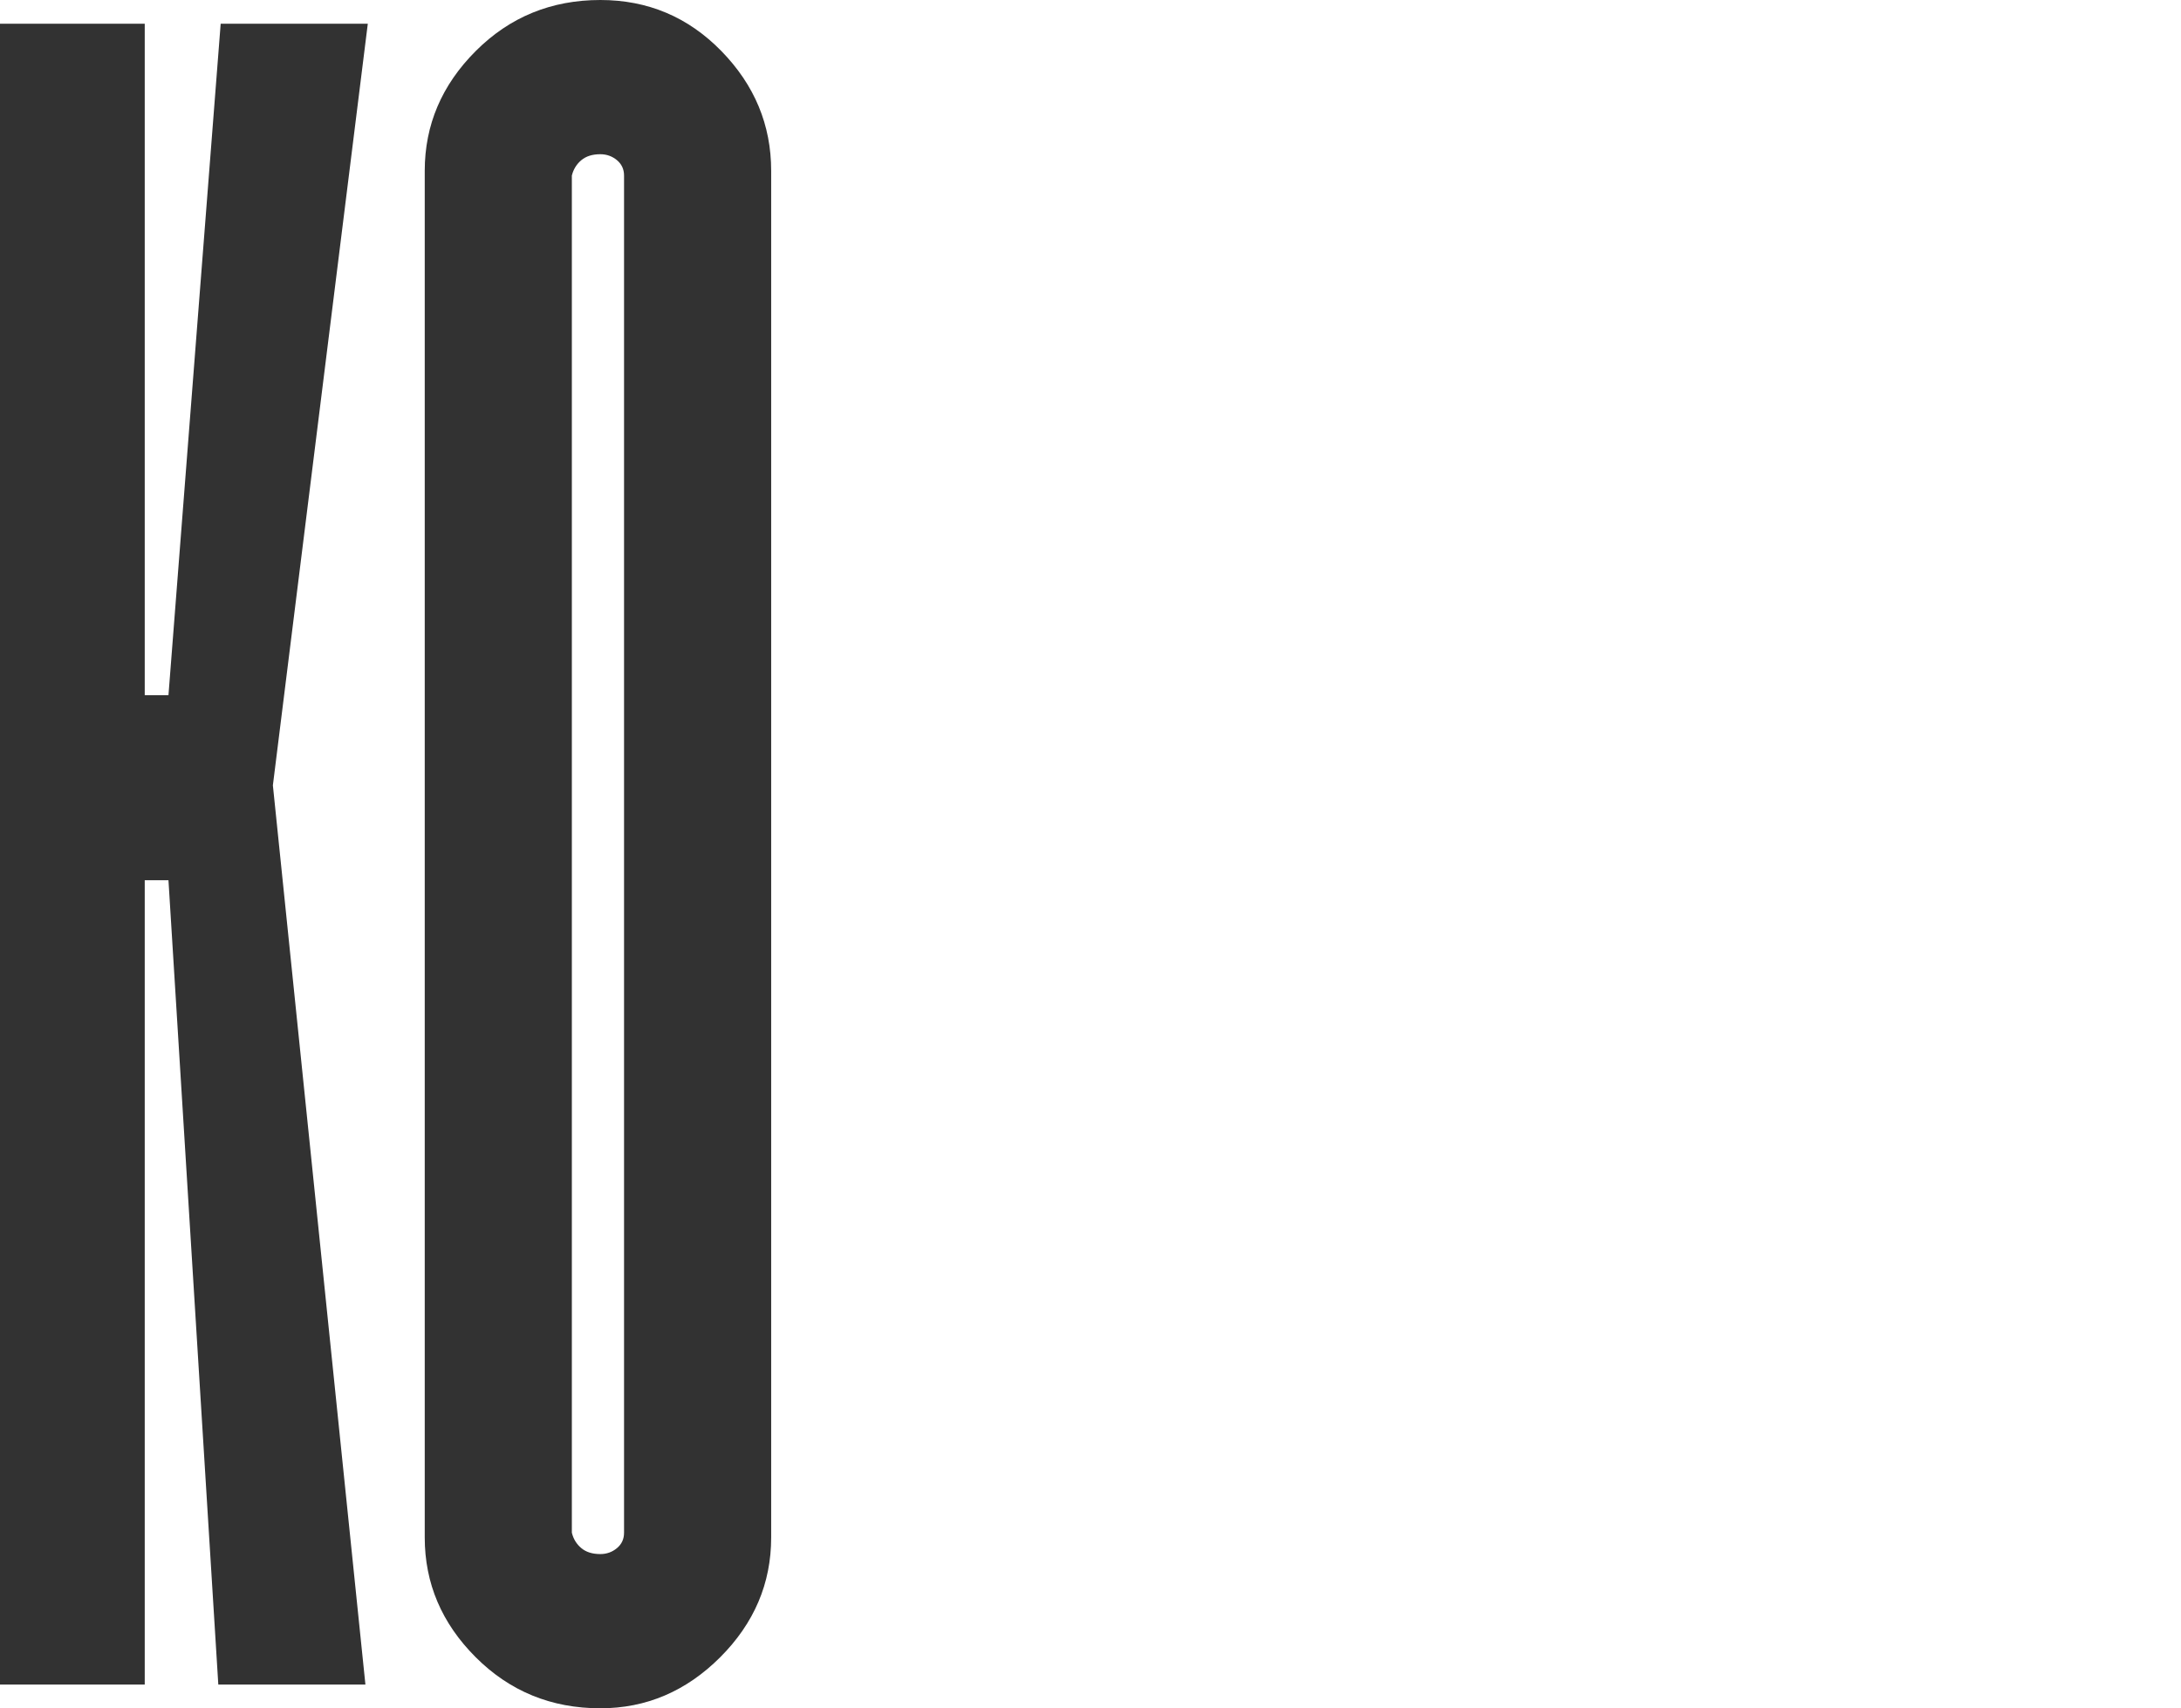
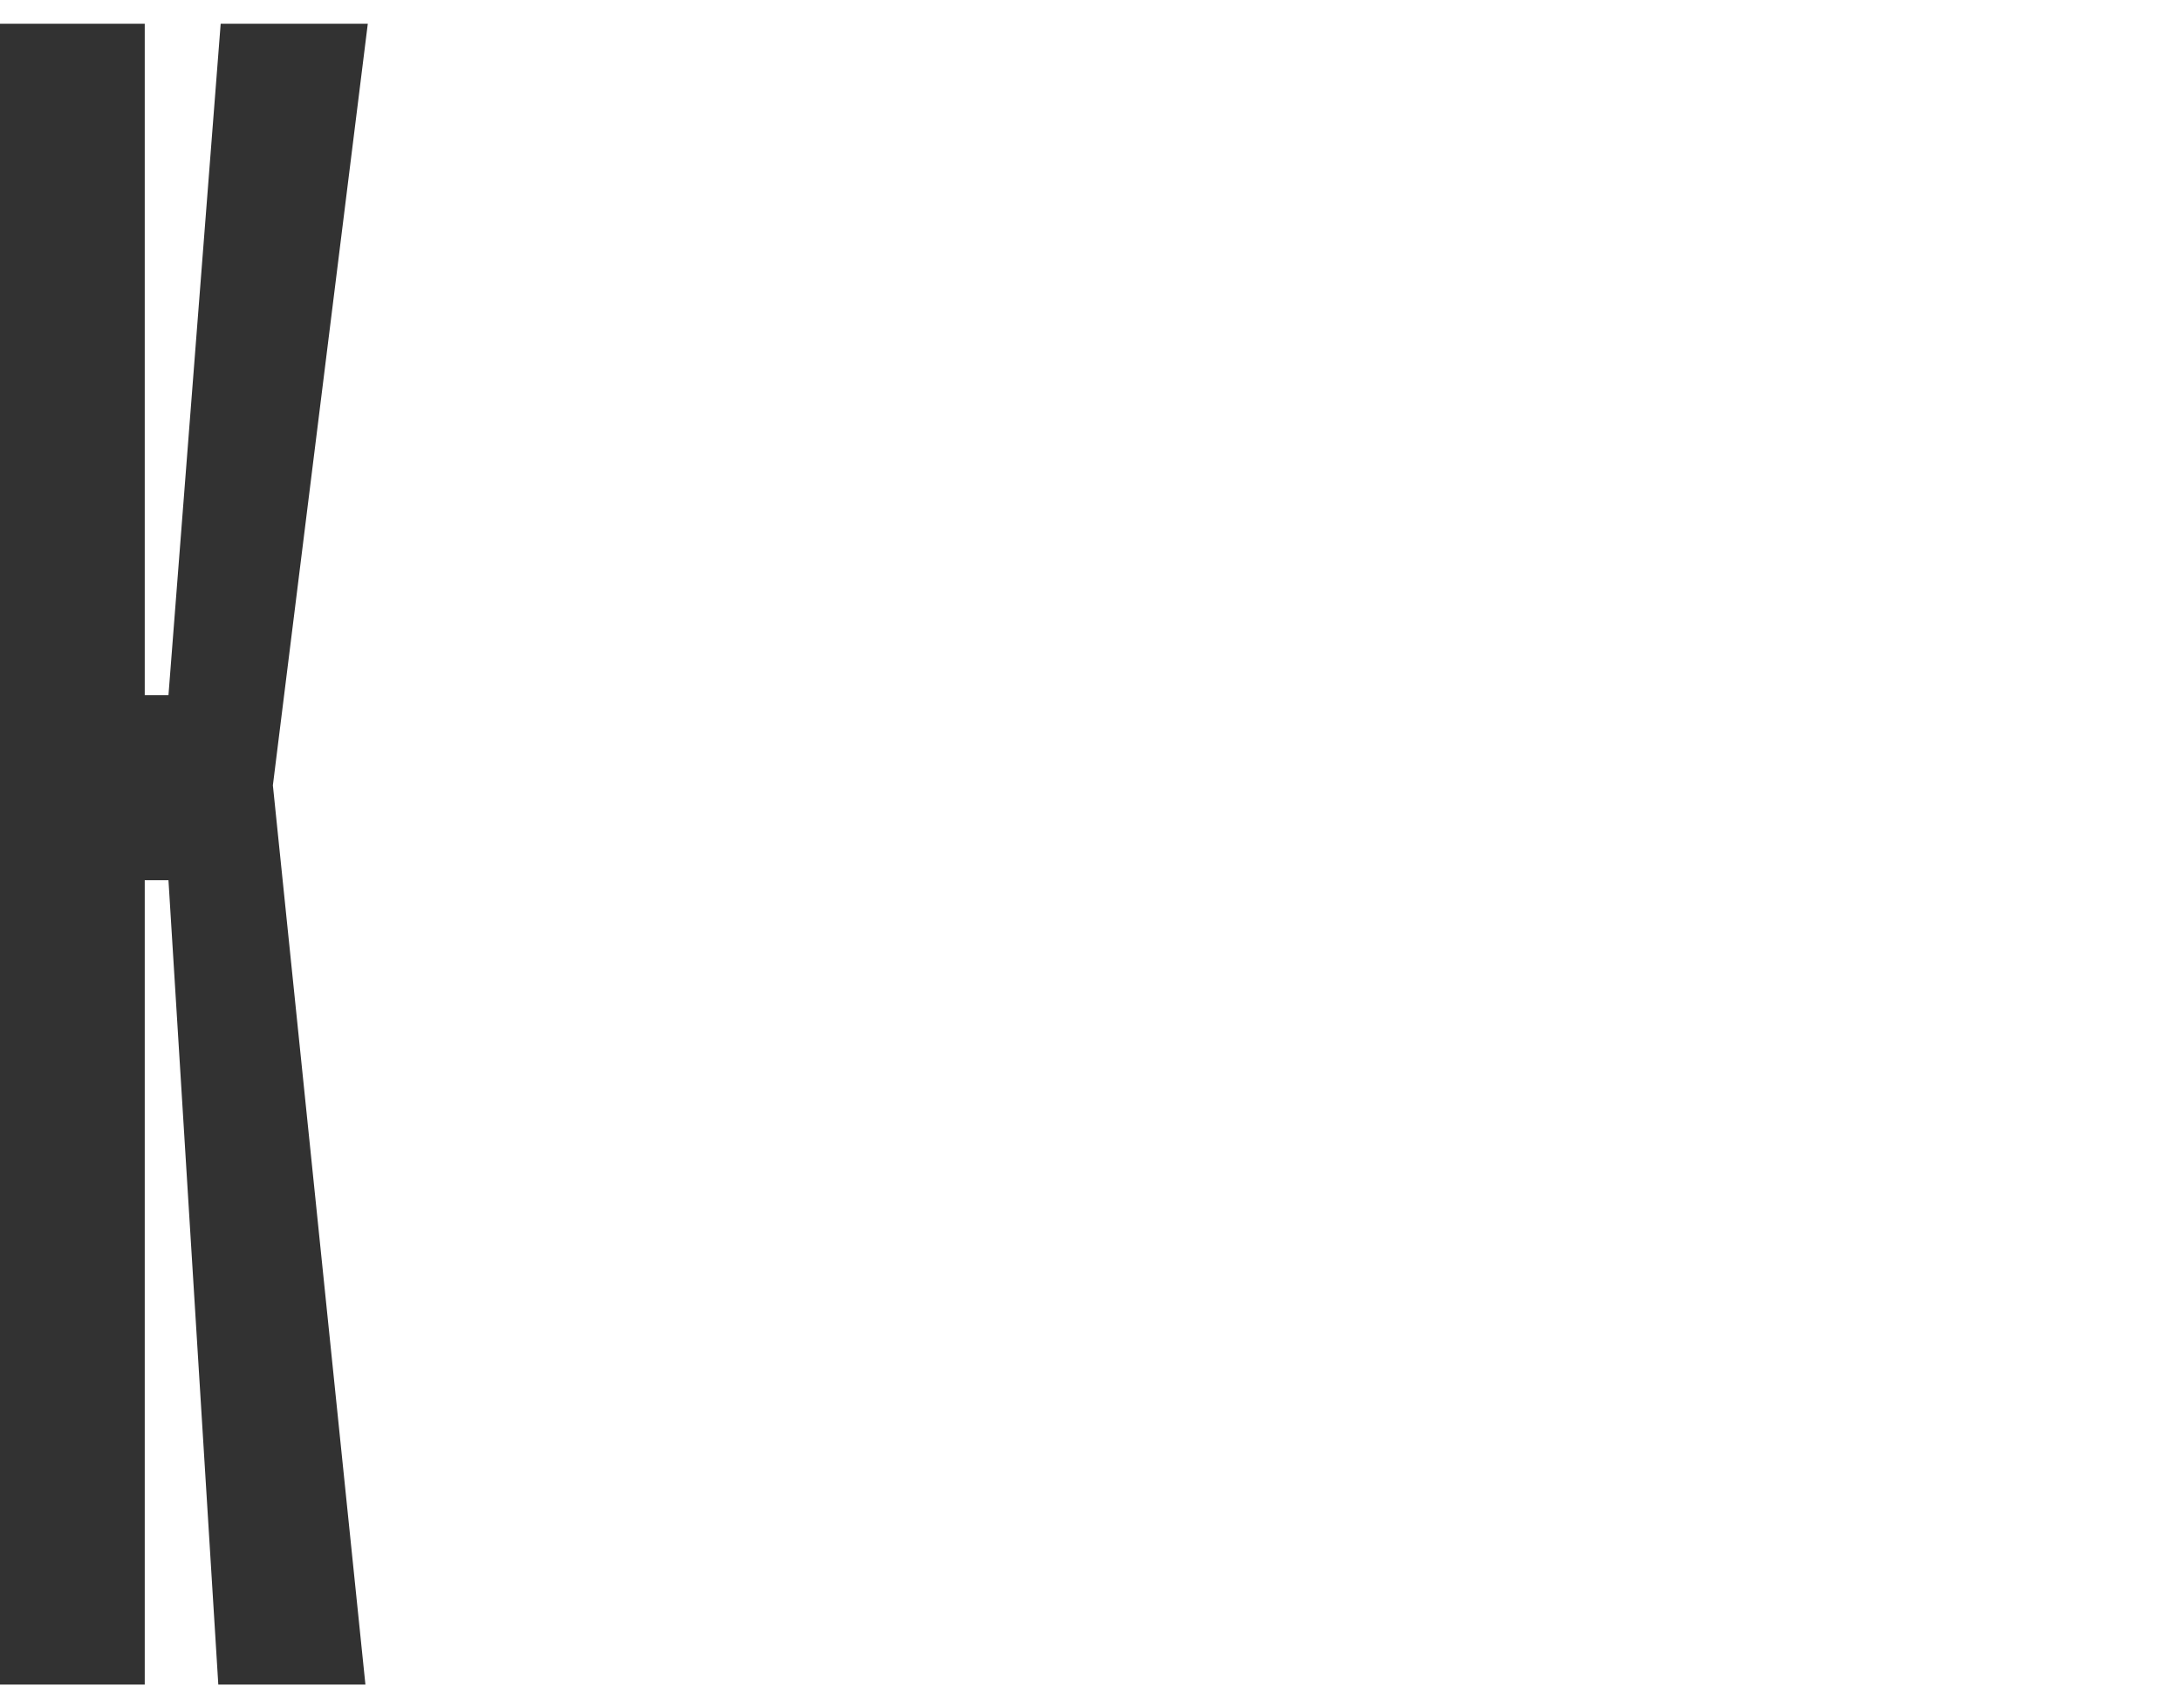
<svg xmlns="http://www.w3.org/2000/svg" width="240px" height="188px" viewBox="0 0 240 188" version="1.1">
  <title>kotei_05</title>
  <g id="kotei_05" stroke="none" stroke-width="1" fill="none" fill-rule="evenodd">
    <g id="Group-13" fill="#323232">
      <polygon id="Fill-19" points="40.473 2.611 30.028 86.427 40.211 185.389 24.023 185.389 18.538 96.873 15.927 96.873 15.927 185.389 0 185.389 0 2.611 15.927 2.611 15.927 76.505 18.538 76.505 24.284 2.611" />
-       <path d="M66.061,171.028 C66.754,171.028 67.366,170.811 67.889,170.375 C68.411,169.942 68.671,169.376 68.671,168.677 L68.671,19.322 C68.671,18.628 68.411,18.062 67.889,17.625 C67.366,17.192 66.754,16.972 66.061,16.972 C65.188,16.972 64.494,17.192 63.972,17.625 C63.45,18.062 63.098,18.628 62.927,19.322 L62.927,168.677 C63.098,169.376 63.45,169.942 63.972,170.375 C64.494,170.811 65.188,171.028 66.061,171.028 M66.061,188 C60.664,188 56.094,186.127 52.352,182.386 C48.607,178.645 46.739,174.251 46.739,169.2 L46.739,18.8 C46.739,13.753 48.607,9.359 52.352,5.614 C56.094,1.872 60.664,0 66.061,0 C71.283,0 75.721,1.872 79.377,5.614 C83.034,9.359 84.861,13.753 84.861,18.8 L84.861,169.2 C84.861,174.251 82.988,178.645 79.248,182.386 C75.501,186.127 71.108,188 66.061,188" id="Fill-21" />
    </g>
  </g>
</svg>